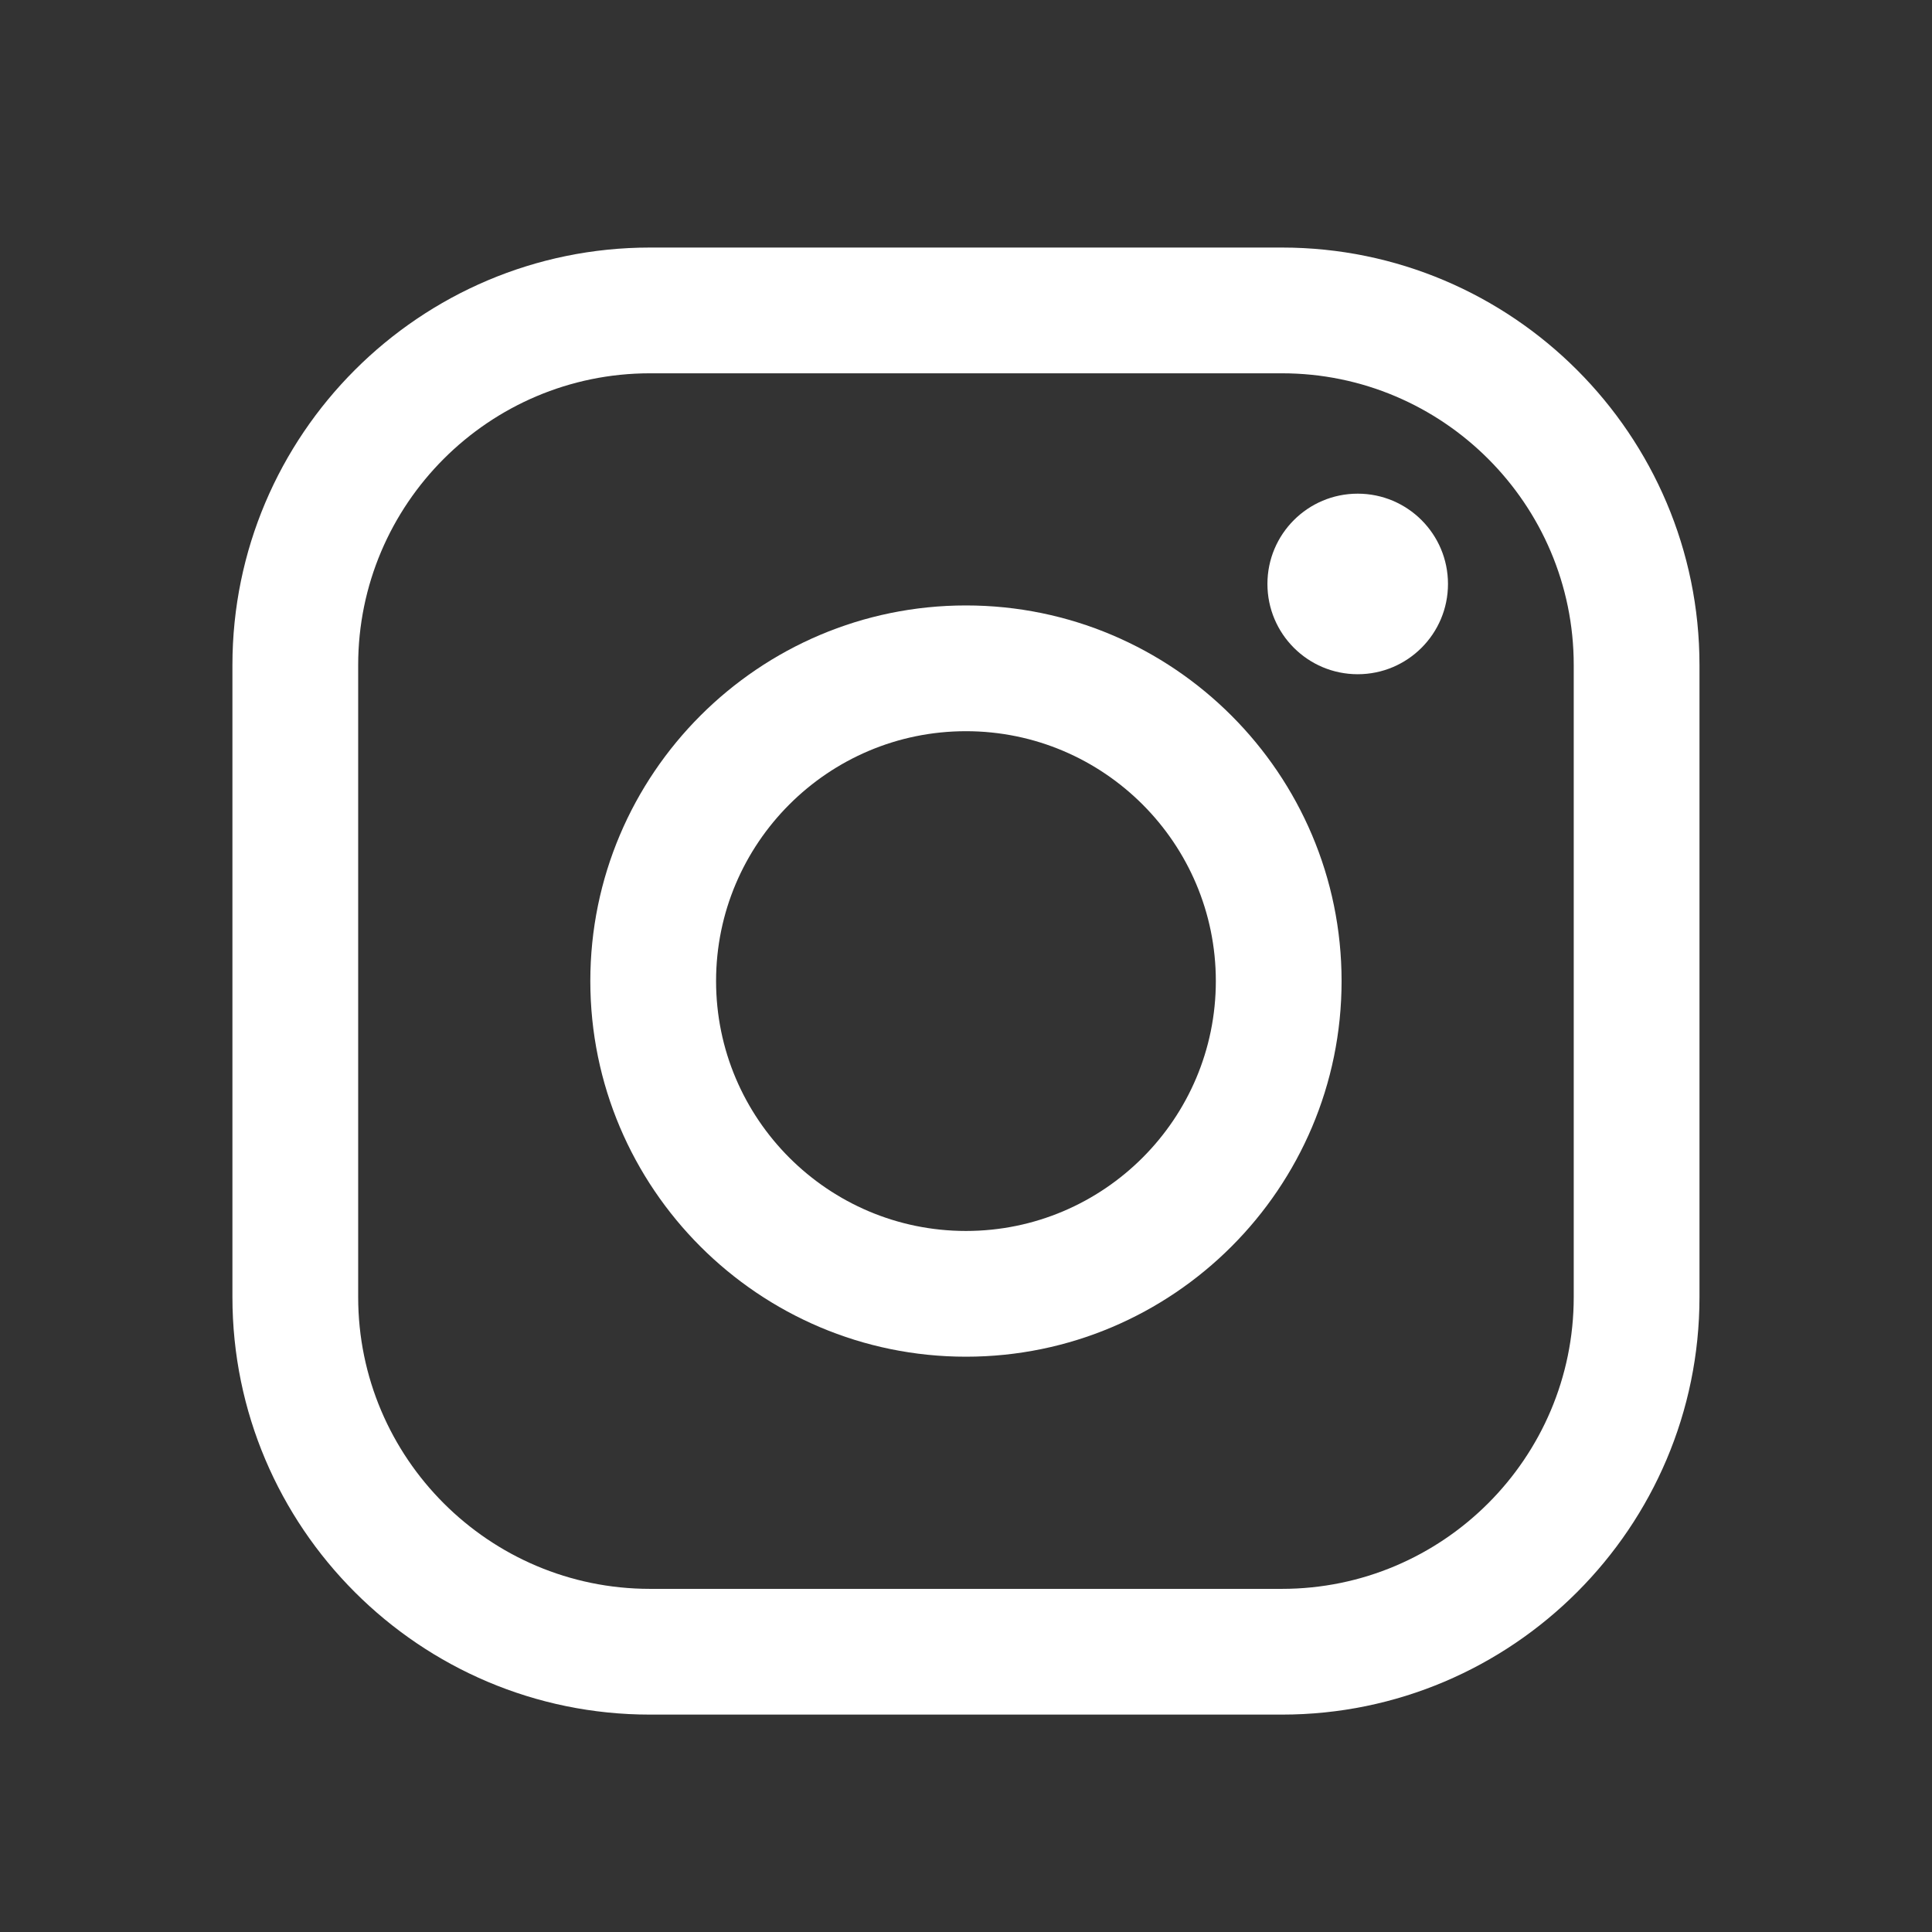
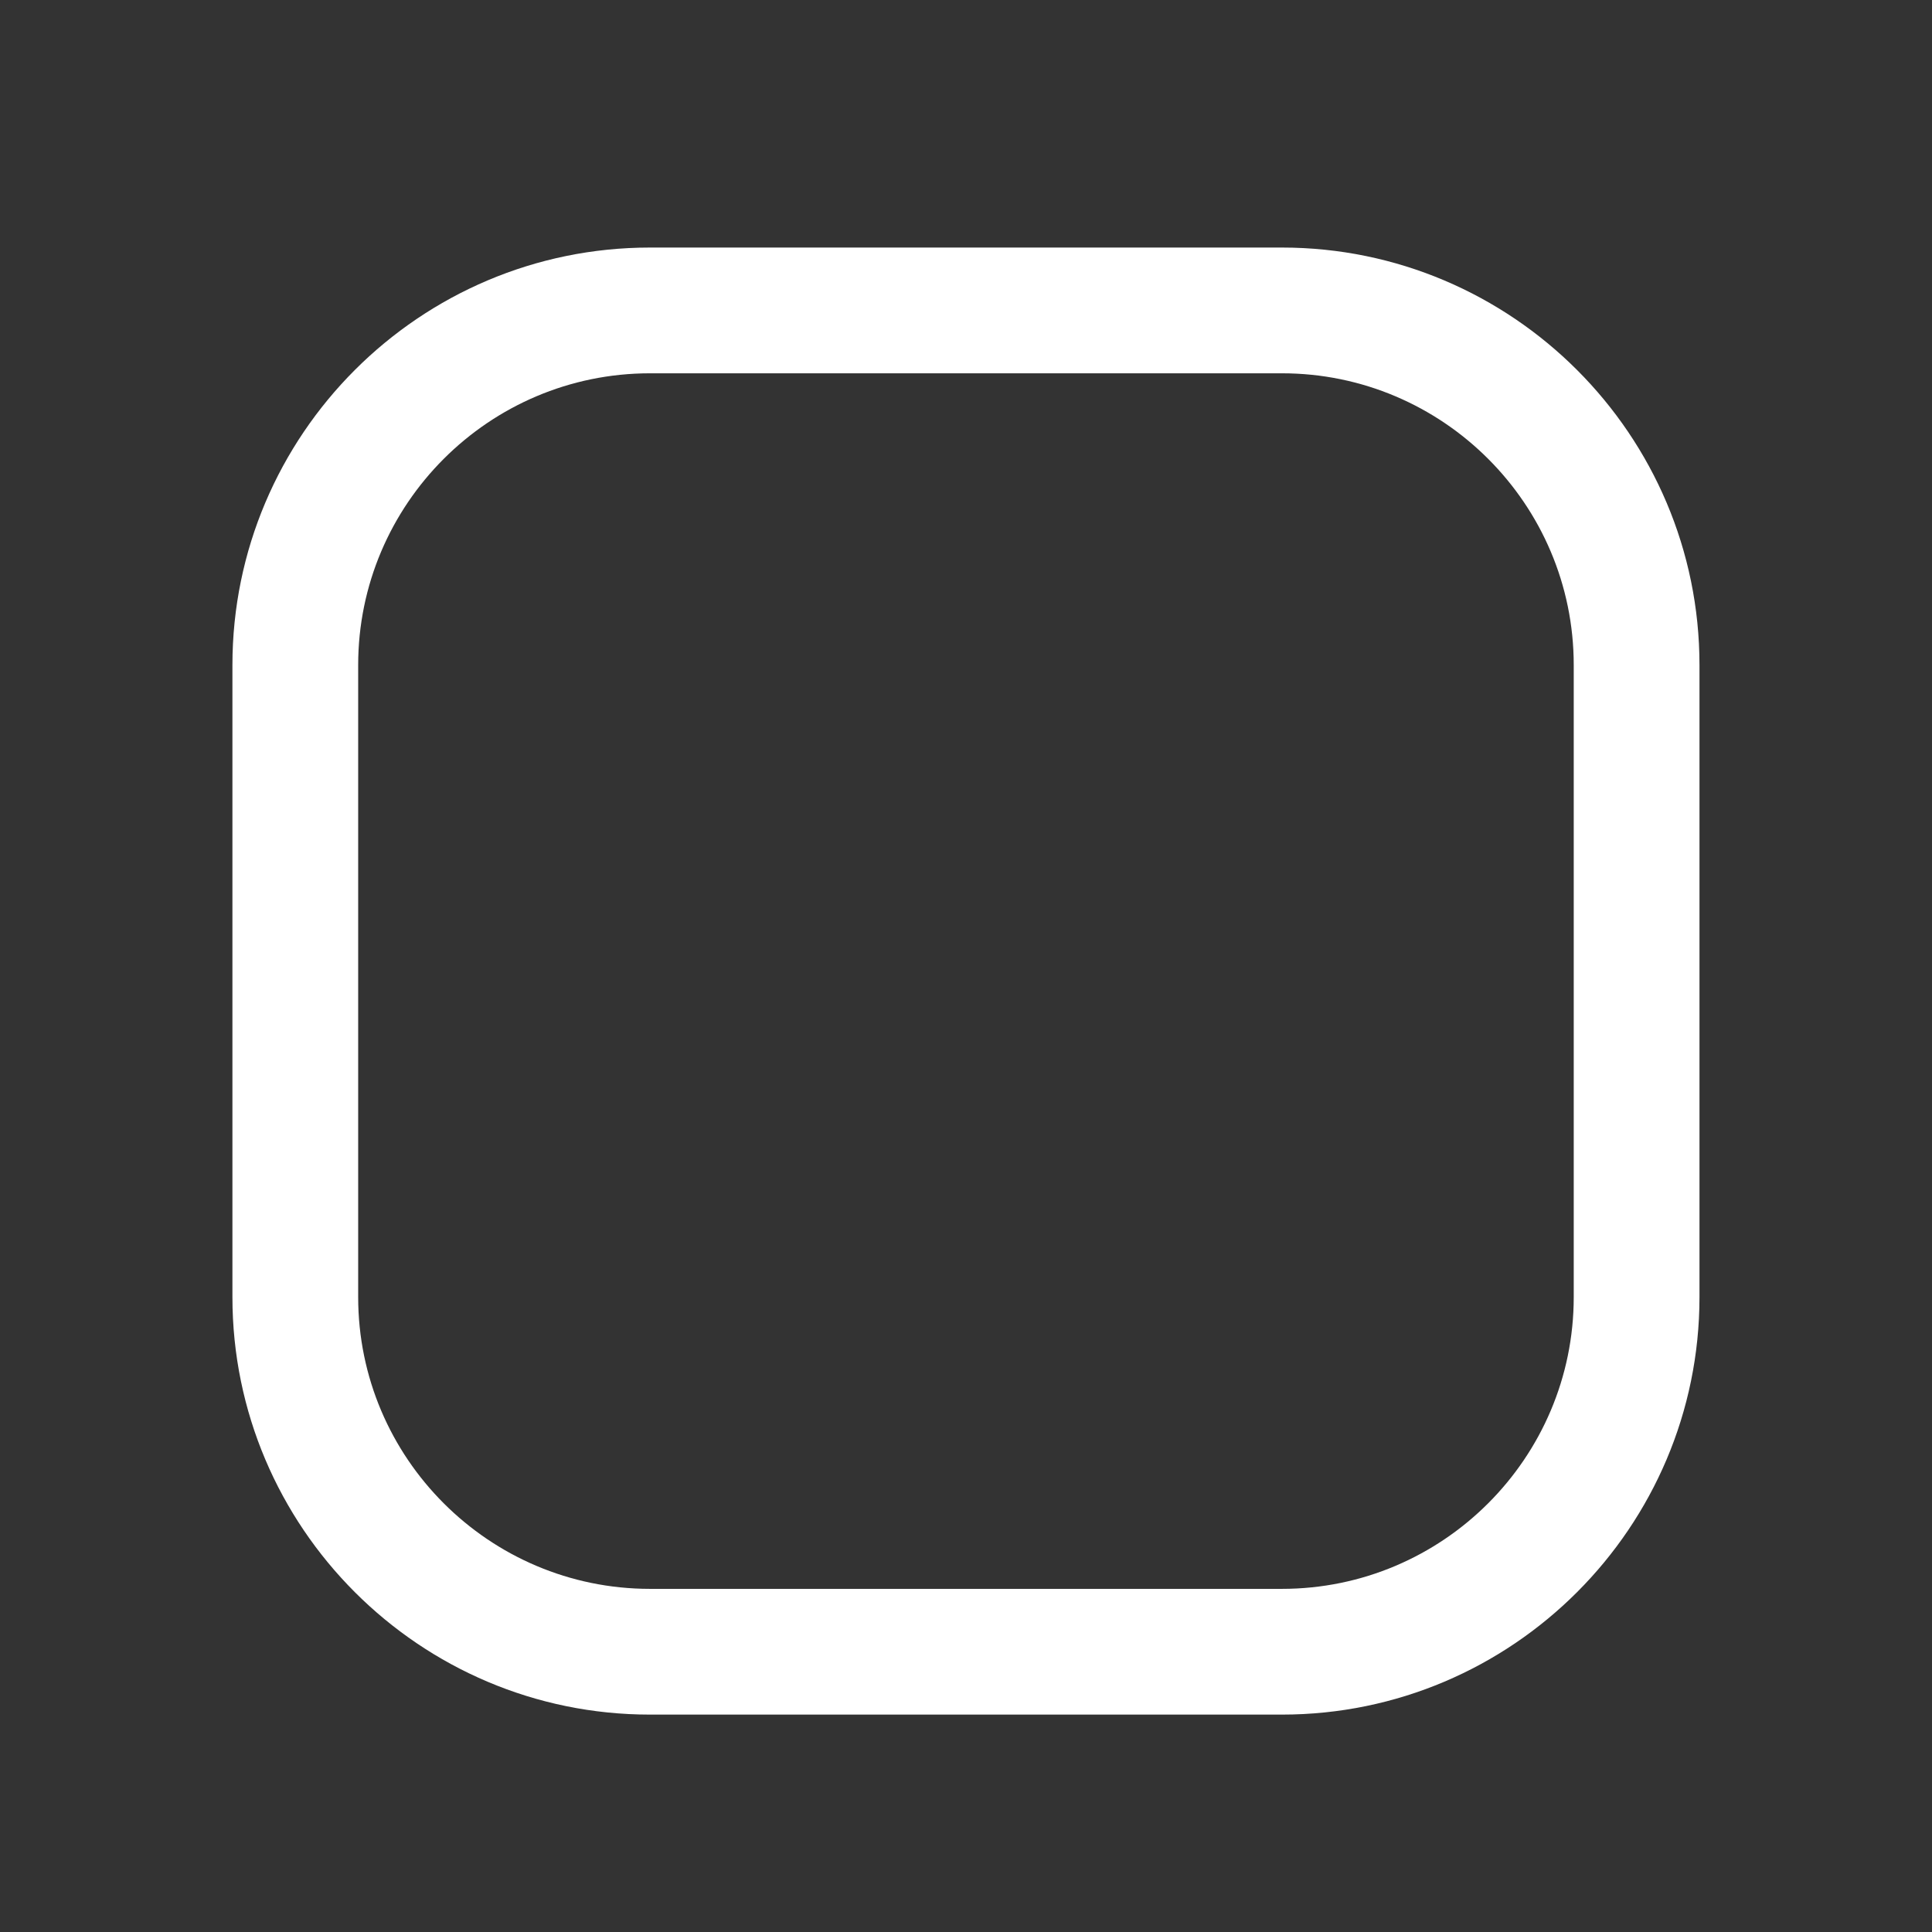
<svg xmlns="http://www.w3.org/2000/svg" width="100%" height="100%" viewBox="0 0 100 100" version="1.1" xml:space="preserve" style="fill-rule:evenodd;clip-rule:evenodd;stroke-linejoin:round;stroke-miterlimit:2;">
  <rect x="0" y="0" width="100" height="100" fill="#333333" stroke="none" />
  <g transform="matrix(1,0,0,1,-943,-2141)">
    <g id="sns_i01" transform="matrix(0.813,0,0,0.813,132.431,392.22)">
-       <rect x="997" y="2151" width="123" height="123" style="fill:none;" />
      <g transform="matrix(0.142,0,0,0.142,944.88,1912.24)">
        <g transform="matrix(4.167,0,0,4.167,-1618,0)">
          <path d="M546.322,443.706C529.01,443.706 514.926,457.79 514.926,475.101L514.926,543.098C514.926,560.41 529.01,574.494 546.322,574.494L614.317,574.494C631.63,574.494 645.714,560.41 645.714,543.098L645.714,475.101C645.714,457.79 631.63,443.706 614.317,443.706L546.322,443.706ZM614.317,588.023L546.322,588.023C521.549,588.023 501.396,567.871 501.396,543.098L501.396,475.101C501.396,450.33 521.549,430.176 546.322,430.176L614.317,430.176C639.09,430.176 659.244,450.33 659.244,475.101L659.244,543.098C659.244,567.871 639.09,588.023 614.317,588.023Z" style="fill:white;fill-rule:nonzero;" />
        </g>
        <g transform="matrix(4.167,0,0,4.167,-1618,0)">
-           <path d="M580.32,482.214C565.495,482.214 553.434,494.274 553.434,509.099C553.434,523.925 565.495,535.986 580.32,535.986C595.146,535.986 607.206,523.925 607.206,509.099C607.206,494.274 595.146,482.214 580.32,482.214ZM580.32,549.515C558.035,549.515 539.904,531.386 539.904,509.099C539.904,486.814 558.035,468.683 580.32,468.683C602.605,468.683 620.736,486.814 620.736,509.099C620.736,531.386 602.605,549.515 580.32,549.515Z" style="fill:white;fill-rule:nonzero;" />
-         </g>
+           </g>
        <g transform="matrix(4.167,0,0,4.167,-1618,0)">
-           <path d="M632.184,466.371C632.184,471.736 627.835,476.084 622.471,476.084C617.105,476.084 612.757,471.736 612.757,466.371C612.757,461.006 617.105,456.657 622.471,456.657C627.835,456.657 632.184,461.006 632.184,466.371Z" style="fill:white;fill-rule:nonzero;" />
-         </g>
+           </g>
      </g>
    </g>
  </g>
</svg>